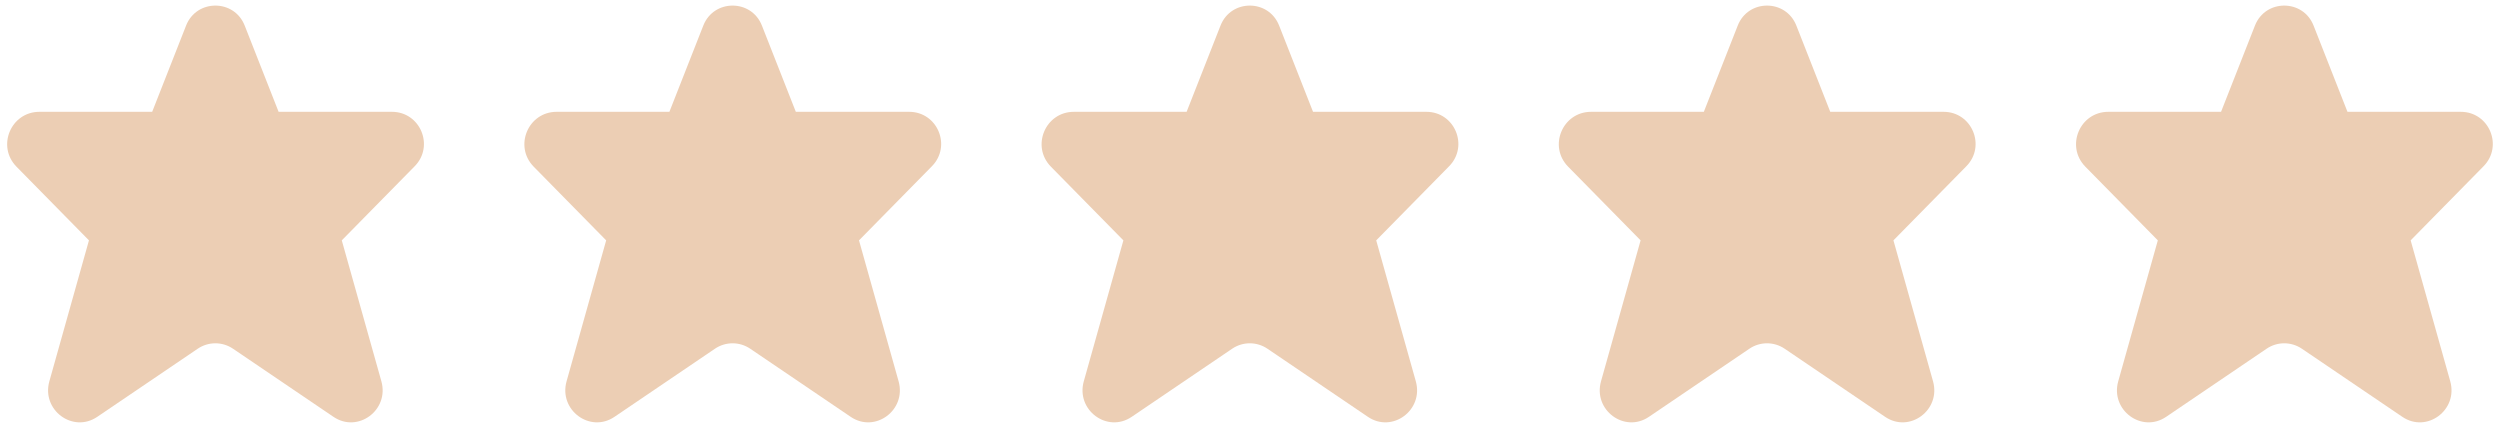
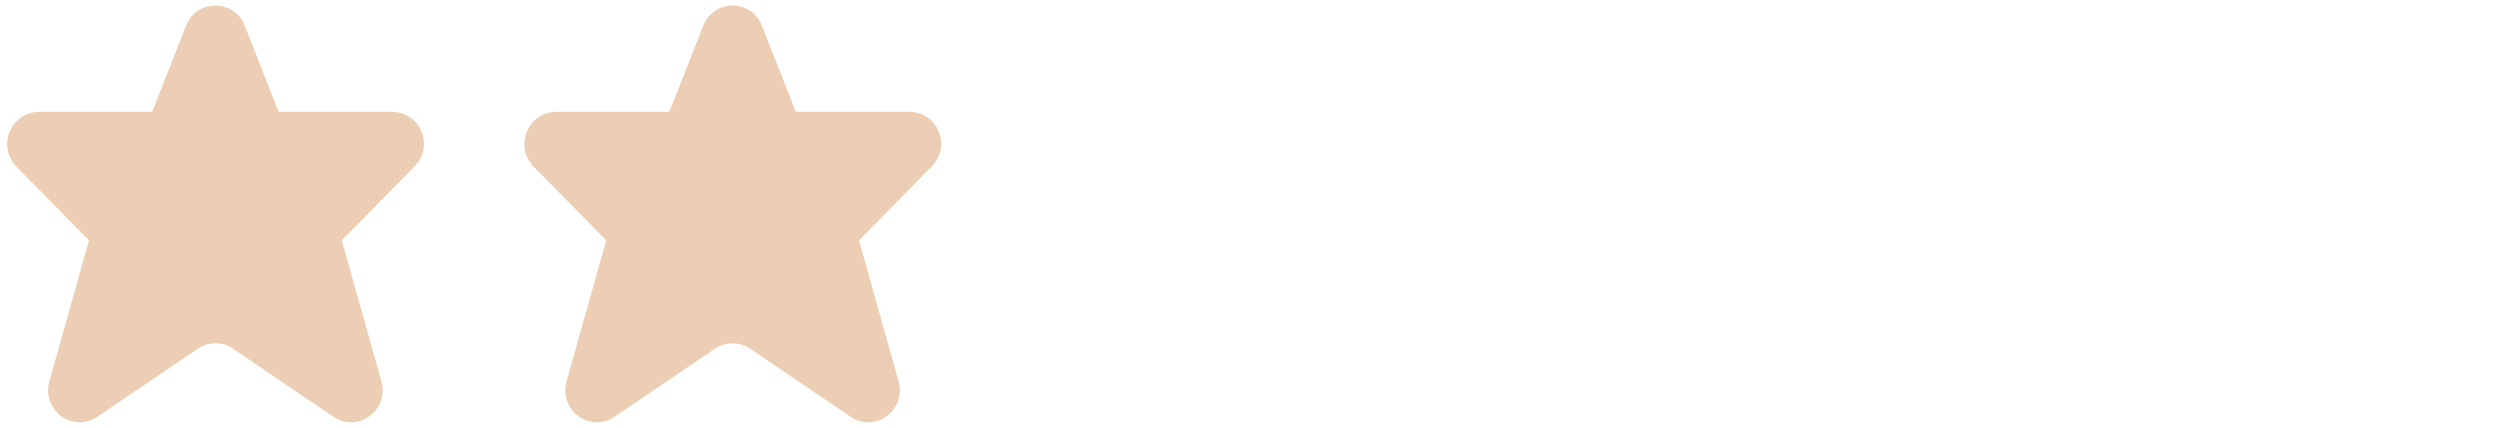
<svg xmlns="http://www.w3.org/2000/svg" id="Mode_Isolation" viewBox="0 0 514 88">
  <defs>
    <style> .cls-1 { fill: #ecceb4; } </style>
  </defs>
  <path class="cls-1" d="M50.31,5.26l6.97,17.73h23.3c5.83,0,8.77,7.03,4.68,11.19l-14.99,15.24,8.14,28.97c1.66,5.91-4.82,10.72-9.85,7.31l-20.65-14c-2.19-1.49-5.07-1.49-7.26,0l-20.65,14c-5.03,3.41-11.51-1.4-9.85-7.31l8.14-28.97-14.9-15.15c-4.12-4.19-1.16-11.28,4.72-11.28h23.18l6.97-17.73c2.15-5.48,9.9-5.48,12.05,0Z" />
  <path class="cls-1" d="M156.65,5.26l6.97,17.73h23.3c5.83,0,8.77,7.03,4.68,11.19l-14.99,15.24,8.14,28.97c1.66,5.91-4.82,10.72-9.85,7.31l-20.65-14c-2.19-1.49-5.07-1.49-7.26,0l-20.65,14c-5.03,3.41-11.51-1.4-9.85-7.31l8.14-28.97-14.9-15.15c-4.12-4.19-1.16-11.28,4.72-11.28h23.18l6.97-17.73c2.15-5.48,9.9-5.48,12.05,0Z" />
-   <path class="cls-1" d="M262.99,5.26l6.97,17.73h23.3c5.83,0,8.77,7.03,4.68,11.19l-14.99,15.24,8.14,28.97c1.66,5.91-4.82,10.72-9.85,7.31l-20.65-14c-2.19-1.49-5.07-1.49-7.26,0l-20.65,14c-5.03,3.41-11.51-1.4-9.85-7.31l8.14-28.97-14.9-15.15c-4.12-4.19-1.16-11.28,4.72-11.28h23.18l6.97-17.73c2.15-5.48,9.9-5.48,12.05,0Z" />
-   <path class="cls-1" d="M369.33,5.26l6.97,17.73h23.3c5.83,0,8.77,7.03,4.68,11.19l-14.99,15.24,8.14,28.97c1.66,5.91-4.82,10.72-9.85,7.31l-20.65-14c-2.19-1.49-5.07-1.49-7.26,0l-20.65,14c-5.03,3.41-11.51-1.4-9.85-7.31l8.14-28.97-14.9-15.15c-4.12-4.19-1.16-11.28,4.72-11.28h23.18l6.97-17.73c2.15-5.48,9.9-5.48,12.05,0Z" />
-   <path class="cls-1" d="M475.67,5.26l6.97,17.73h23.3c5.83,0,8.77,7.03,4.68,11.19l-14.99,15.24,8.14,28.97c1.66,5.91-4.82,10.72-9.85,7.31l-20.65-14c-2.19-1.49-5.07-1.49-7.26,0l-20.65,14c-5.03,3.41-11.51-1.4-9.85-7.31l8.14-28.97-14.9-15.15c-4.12-4.19-1.16-11.28,4.72-11.28h23.18l6.97-17.73c2.15-5.48,9.9-5.48,12.05,0Z" />
</svg>